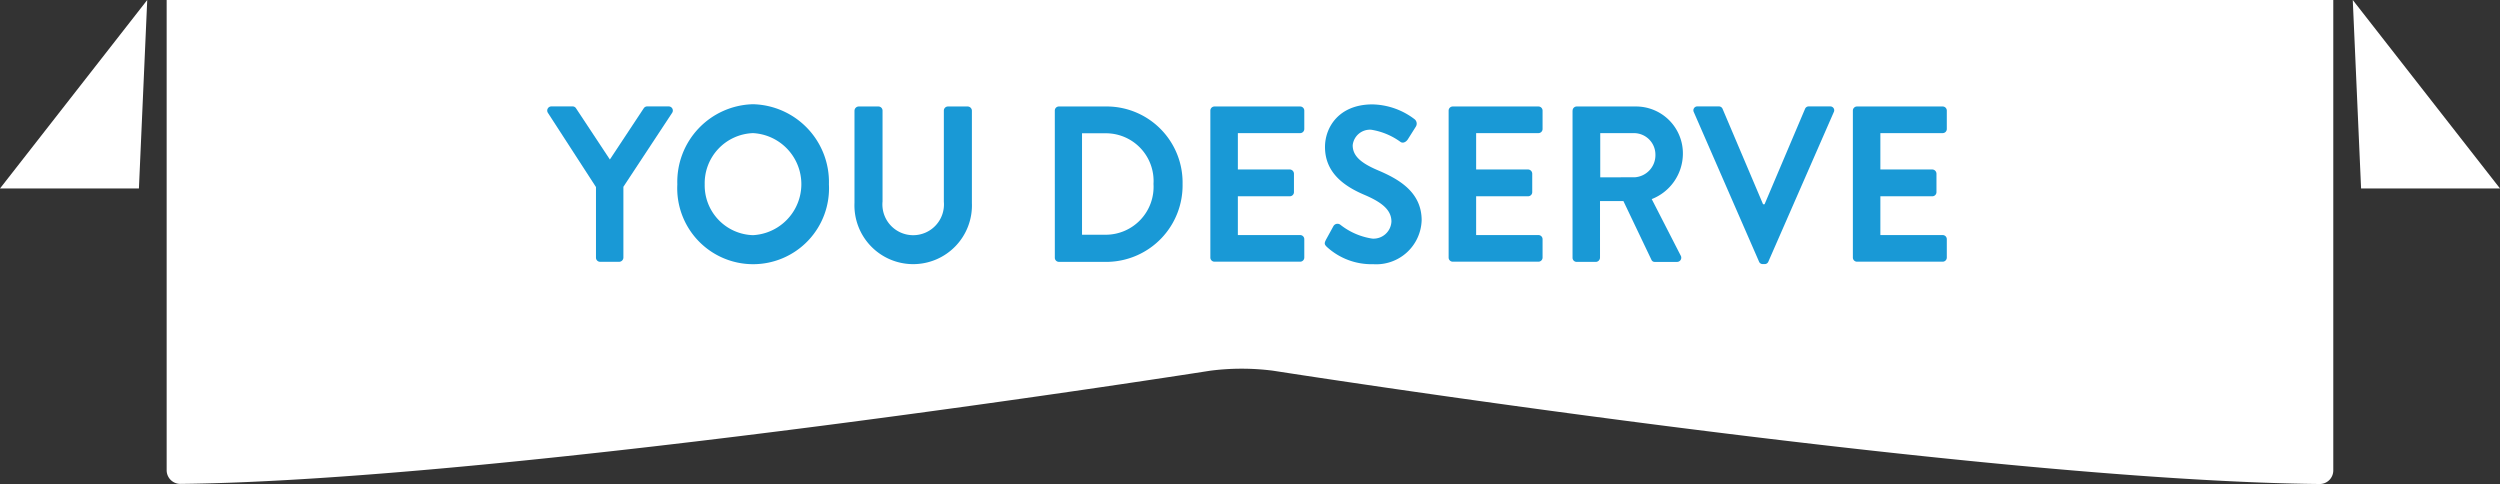
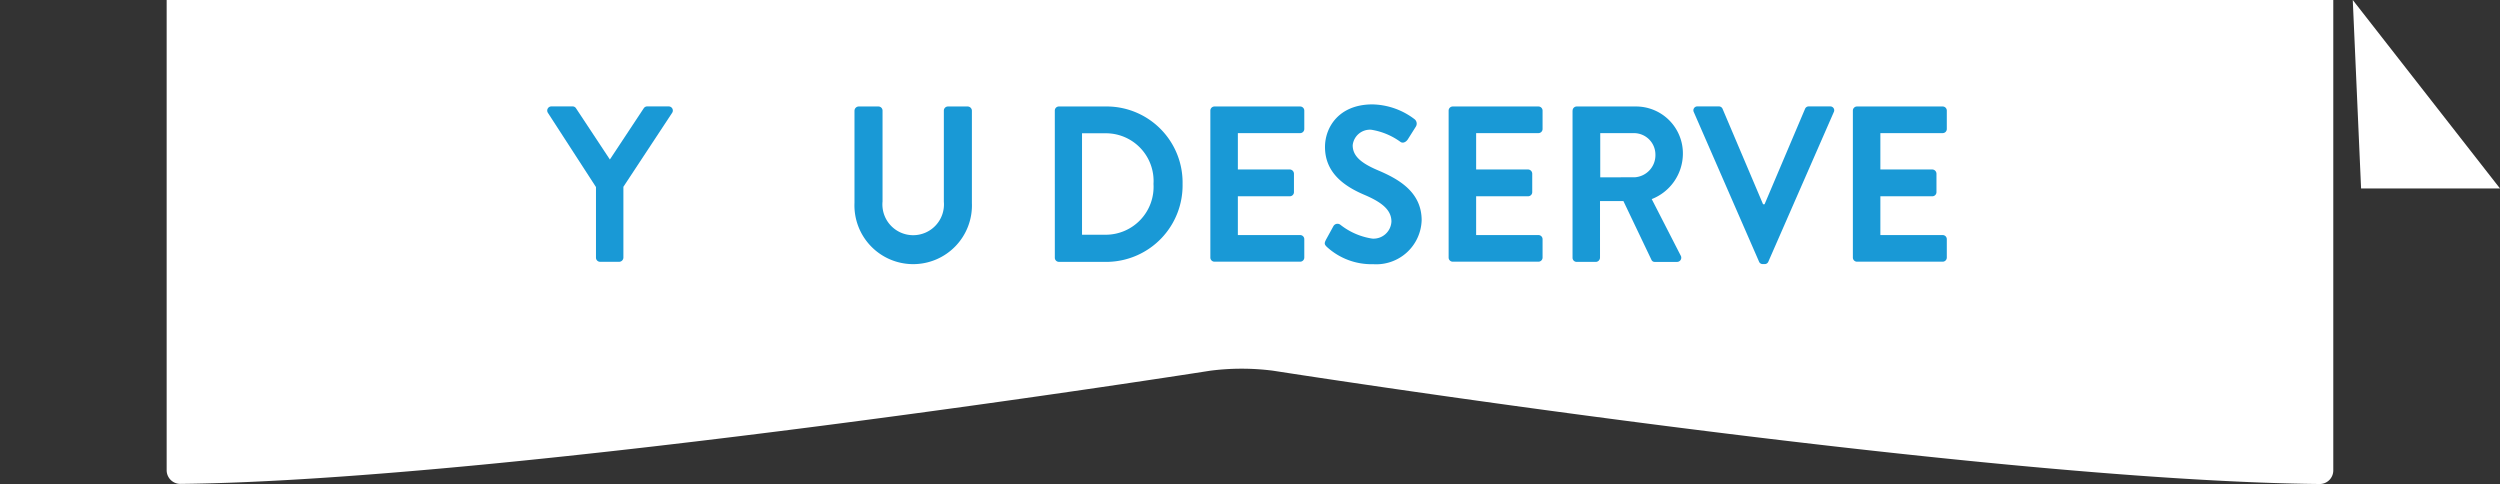
<svg xmlns="http://www.w3.org/2000/svg" id="Group_808" data-name="Group 808" width="256.193" height="49.602" viewBox="0 0 256.193 49.602">
  <rect x="0" y="0" width="256.193" height="49.602" fill="#333333" stroke="none" />
  <path id="Path_4633" data-name="Path 4633" d="M240.477,49.6c-35.538-.361-107.25-11.611-107.25-11.611a25.184,25.184,0,0,0-6.438,0s-71.36,11.232-105.546,11.6a1.4,1.4,0,0,1-1.4-1.394V0H241.872V48.207a1.39,1.39,0,0,1-1.4,1.394Z" transform="translate(-2.764)" fill="#fff" />
  <g id="Group_807" data-name="Group 807" transform="translate(56.084 10.681)">
    <path id="Path_4634" data-name="Path 4634" d="M70.152,20.933l-4.923-7.6a.425.425,0,0,1,.344-.663h2.2a.411.411,0,0,1,.344.207l3.46,5.233,3.46-5.233a.423.423,0,0,1,.344-.207h2.229a.423.423,0,0,1,.344.663l-4.992,7.574v7.256a.441.441,0,0,1-.413.43H70.565a.422.422,0,0,1-.413-.43v-7.23Z" transform="translate(-65.162 -12.446)" fill="#1999d6" />
-     <path id="Path_4635" data-name="Path 4635" d="M88.4,12.41a7.978,7.978,0,0,1,7.781,8.211,7.778,7.778,0,1,1-15.535,0A7.957,7.957,0,0,1,88.4,12.41Zm0,13.418a5.236,5.236,0,0,0,0-10.457,5.137,5.137,0,0,0-4.949,5.25A5.1,5.1,0,0,0,88.4,25.828Z" transform="translate(-67.319 -12.41)" fill="#1999d6" />
    <path id="Path_4636" data-name="Path 4636" d="M101.74,13.11a.441.441,0,0,1,.413-.43H104.2a.422.422,0,0,1,.413.43v9.3a3.155,3.155,0,1,0,6.283.026V13.11a.422.422,0,0,1,.413-.43h2.048a.441.441,0,0,1,.413.43v9.459a6.021,6.021,0,1,1-12.032,0V13.11Z" transform="translate(-70.257 -12.448)" fill="#1999d6" />
    <path id="Path_4637" data-name="Path 4637" d="M125.59,13.11a.419.419,0,0,1,.387-.43H131.1a7.792,7.792,0,0,1,7.583,7.936A7.838,7.838,0,0,1,131.1,28.6h-5.121a.419.419,0,0,1-.387-.43Zm5.25,12.712a4.907,4.907,0,0,0,4.863-5.207,4.887,4.887,0,0,0-4.863-5.19h-2.462v10.4Z" transform="translate(-73.58 -12.448)" fill="#1999d6" />
    <path id="Path_4638" data-name="Path 4638" d="M144.11,13.11a.422.422,0,0,1,.413-.43h8.8a.422.422,0,0,1,.413.43v1.868a.422.422,0,0,1-.413.43h-6.395v3.727h5.336a.441.441,0,0,1,.413.43V21.45a.423.423,0,0,1-.413.43h-5.336v3.976h6.395a.422.422,0,0,1,.413.43v1.868a.422.422,0,0,1-.413.43h-8.8a.422.422,0,0,1-.413-.43Z" transform="translate(-76.16 -12.448)" fill="#1999d6" />
    <path id="Path_4639" data-name="Path 4639" d="M157.832,26.339l.775-1.412a.48.48,0,0,1,.732-.155,6.952,6.952,0,0,0,3.262,1.412,1.838,1.838,0,0,0,1.962-1.747c0-1.162-.93-1.954-2.746-2.728-2.031-.861-4.062-2.229-4.062-4.915,0-2.023,1.429-4.364,4.863-4.364a7.349,7.349,0,0,1,4.321,1.523.578.578,0,0,1,.129.749L166.25,16c-.172.275-.5.456-.757.275a6.95,6.95,0,0,0-3-1.248,1.778,1.778,0,0,0-1.9,1.592c0,1.067.8,1.8,2.548,2.548,2.1.887,4.519,2.2,4.519,5.138a4.654,4.654,0,0,1-4.966,4.5,6.769,6.769,0,0,1-4.751-1.773c-.2-.207-.3-.318-.112-.68Z" transform="translate(-78.057 -12.413)" fill="#1999d6" />
    <path id="Path_4640" data-name="Path 4640" d="M172.48,13.11a.422.422,0,0,1,.413-.43h8.8a.422.422,0,0,1,.413.43v1.868a.422.422,0,0,1-.413.43h-6.395v3.727h5.336a.441.441,0,0,1,.413.43V21.45a.423.423,0,0,1-.413.43h-5.336v3.976h6.395a.422.422,0,0,1,.413.43v1.868a.422.422,0,0,1-.413.43h-8.8a.422.422,0,0,1-.413-.43Z" transform="translate(-80.112 -12.448)" fill="#1999d6" />
    <path id="Path_4641" data-name="Path 4641" d="M187.239,13.11a.422.422,0,0,1,.413-.43h6.18a4.805,4.805,0,0,1,4.708,4.889,5.011,5.011,0,0,1-3.193,4.6l2.961,5.775a.432.432,0,0,1-.37.663h-2.272a.357.357,0,0,1-.344-.207l-2.875-6.025h-2.4v5.8a.441.441,0,0,1-.413.43h-1.988a.422.422,0,0,1-.413-.43V13.11Zm6.352,6.825a2.264,2.264,0,0,0,2.134-2.324,2.2,2.2,0,0,0-2.134-2.2h-3.52v4.527Z" transform="translate(-82.167 -12.448)" fill="#1999d6" />
    <path id="Path_4642" data-name="Path 4642" d="M201.673,13.264a.4.4,0,0,1,.37-.594h2.2a.4.4,0,0,1,.37.25l4.149,9.777h.155l4.148-9.777a.4.4,0,0,1,.37-.25h2.2a.4.4,0,0,1,.37.594l-6.7,15.312a.391.391,0,0,1-.37.25h-.215a.391.391,0,0,1-.37-.25l-6.679-15.312Z" transform="translate(-84.173 -12.446)" fill="#1999d6" />
    <path id="Path_4643" data-name="Path 4643" d="M220.61,13.11a.422.422,0,0,1,.413-.43h8.8a.422.422,0,0,1,.413.43v1.868a.422.422,0,0,1-.413.43h-6.395v3.727h5.336a.441.441,0,0,1,.413.43V21.45a.423.423,0,0,1-.413.43h-5.336v3.976h6.395a.422.422,0,0,1,.413.43v1.868a.422.422,0,0,1-.413.43h-8.8a.422.422,0,0,1-.413-.43Z" transform="translate(-86.817 -12.448)" fill="#1999d6" />
  </g>
-   <path id="Path_4644" data-name="Path 4644" d="M15.088,0,0,19.314H14.236Z" fill="#fff" />
  <path id="Path_4645" data-name="Path 4645" d="M280.13,0l15.088,19.314H280.982Z" transform="translate(-39.025)" fill="#fff" />
</svg>